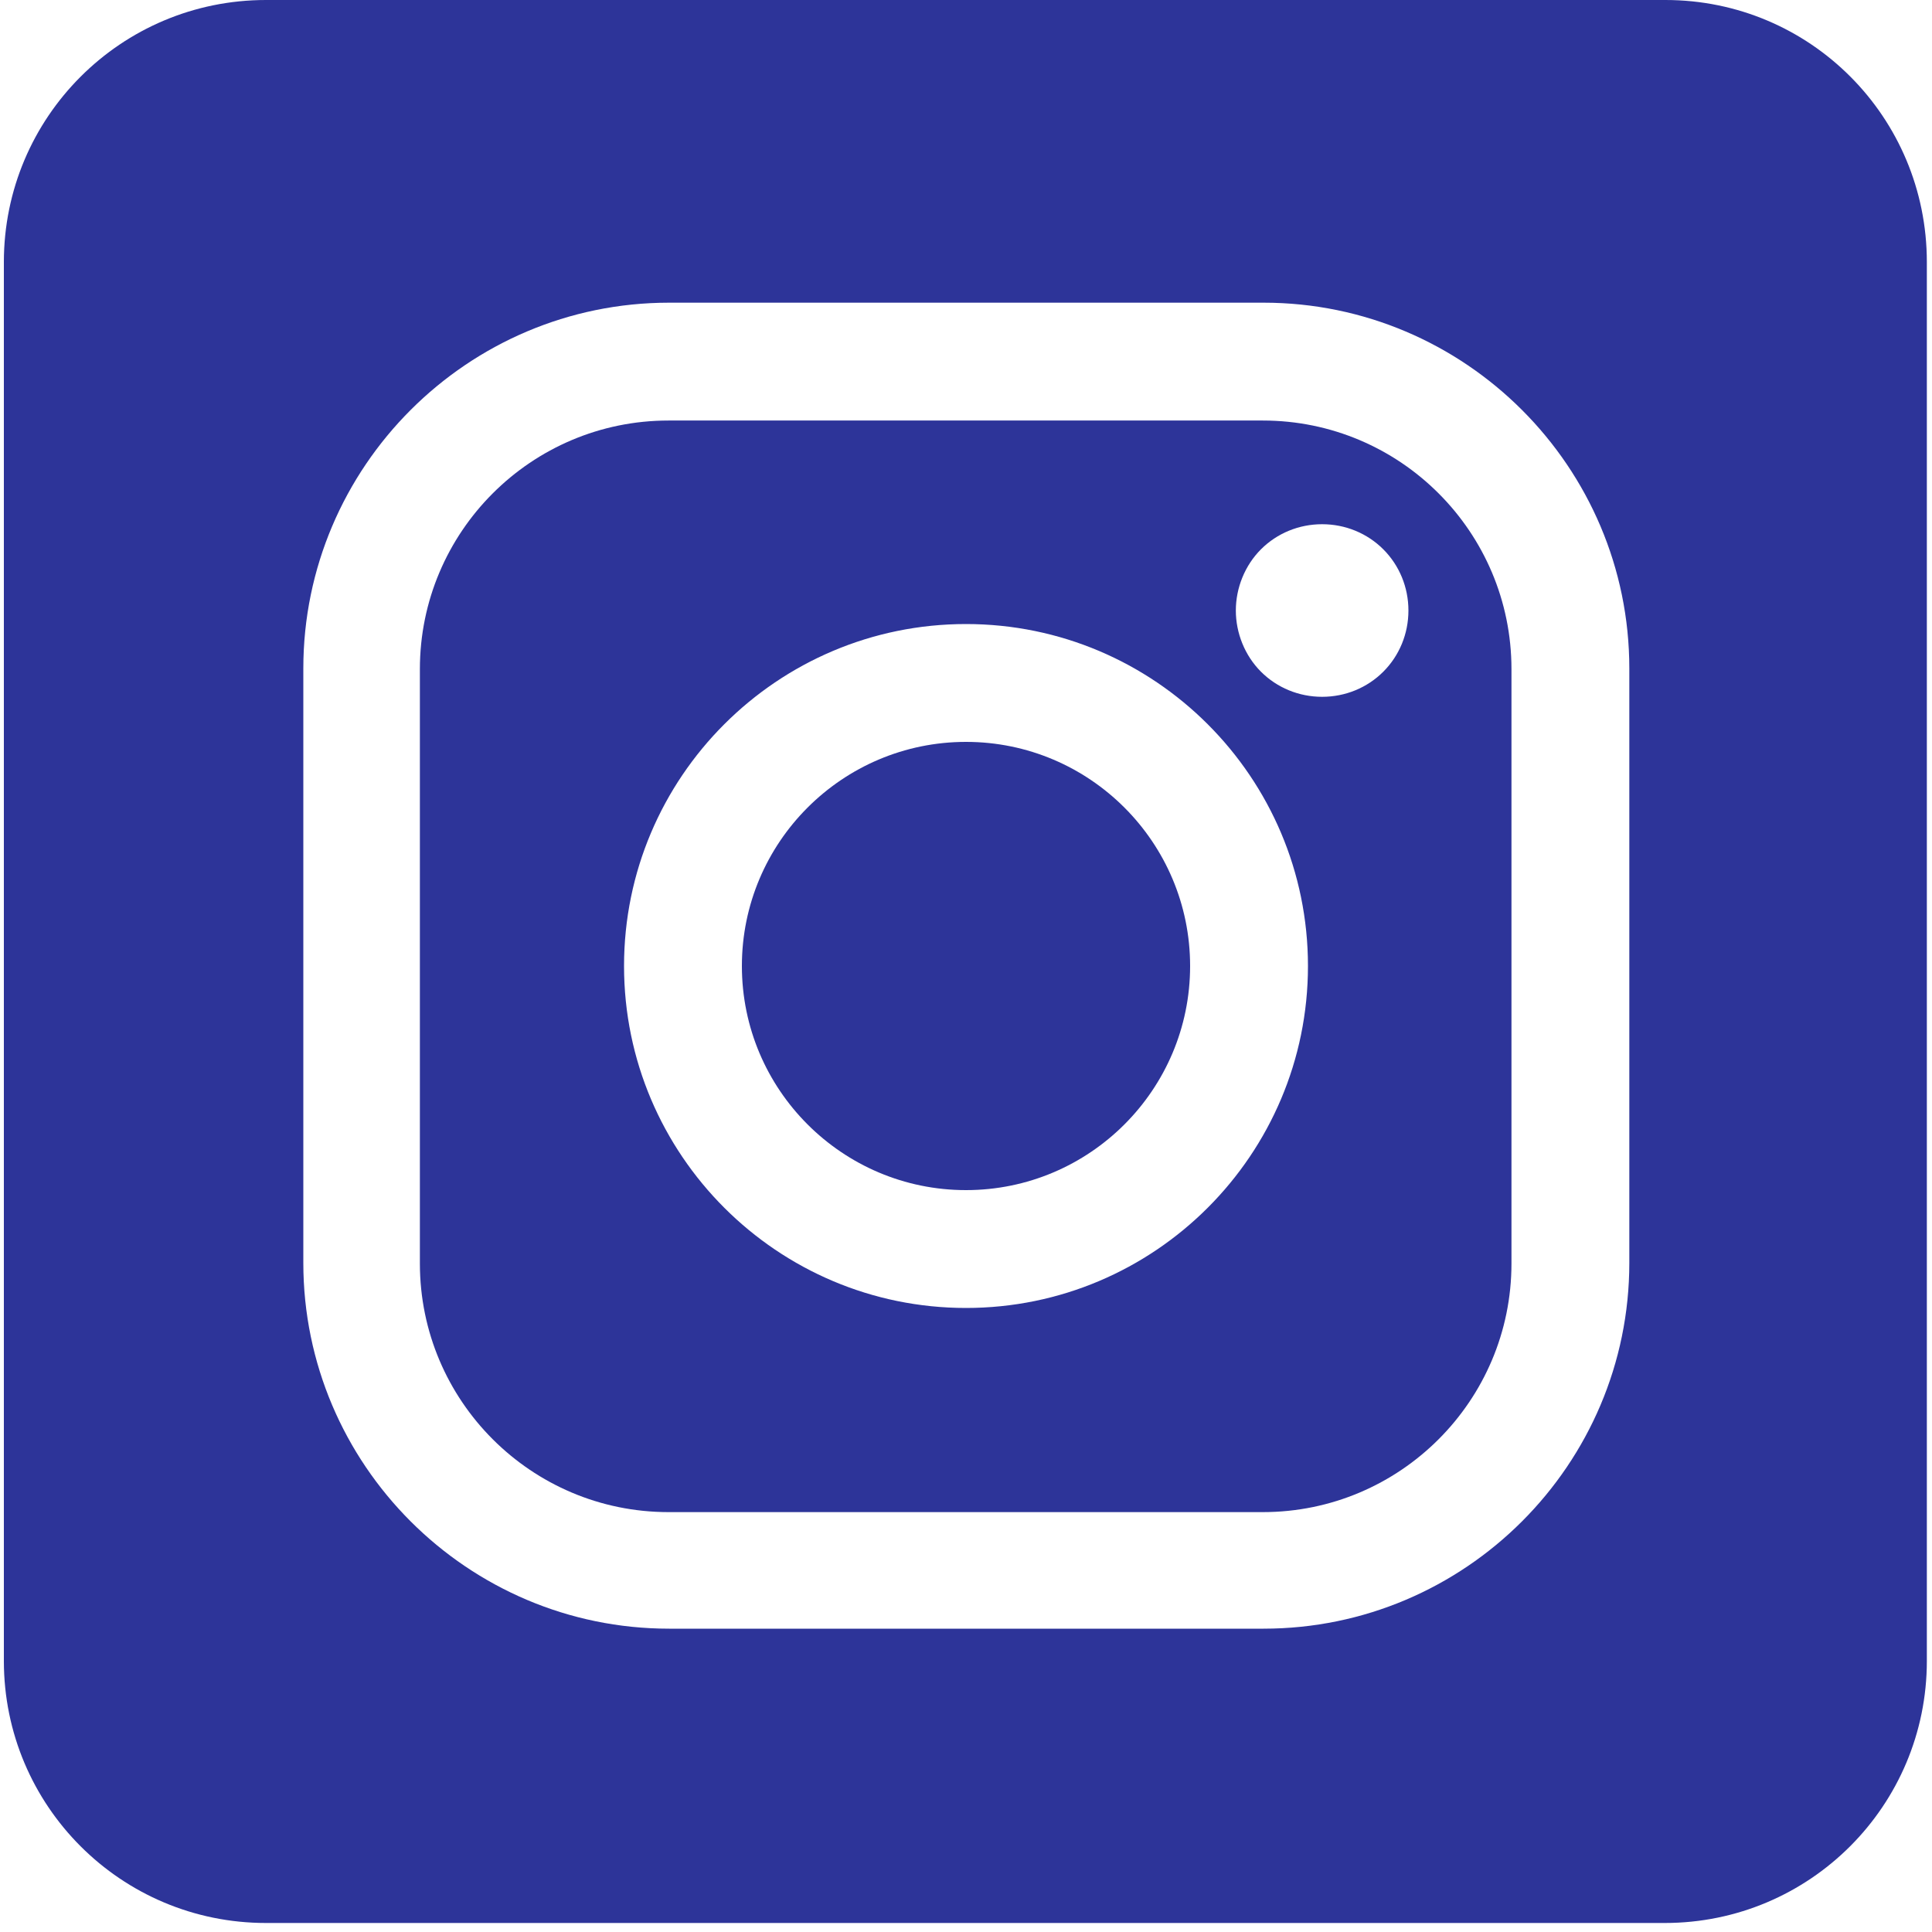
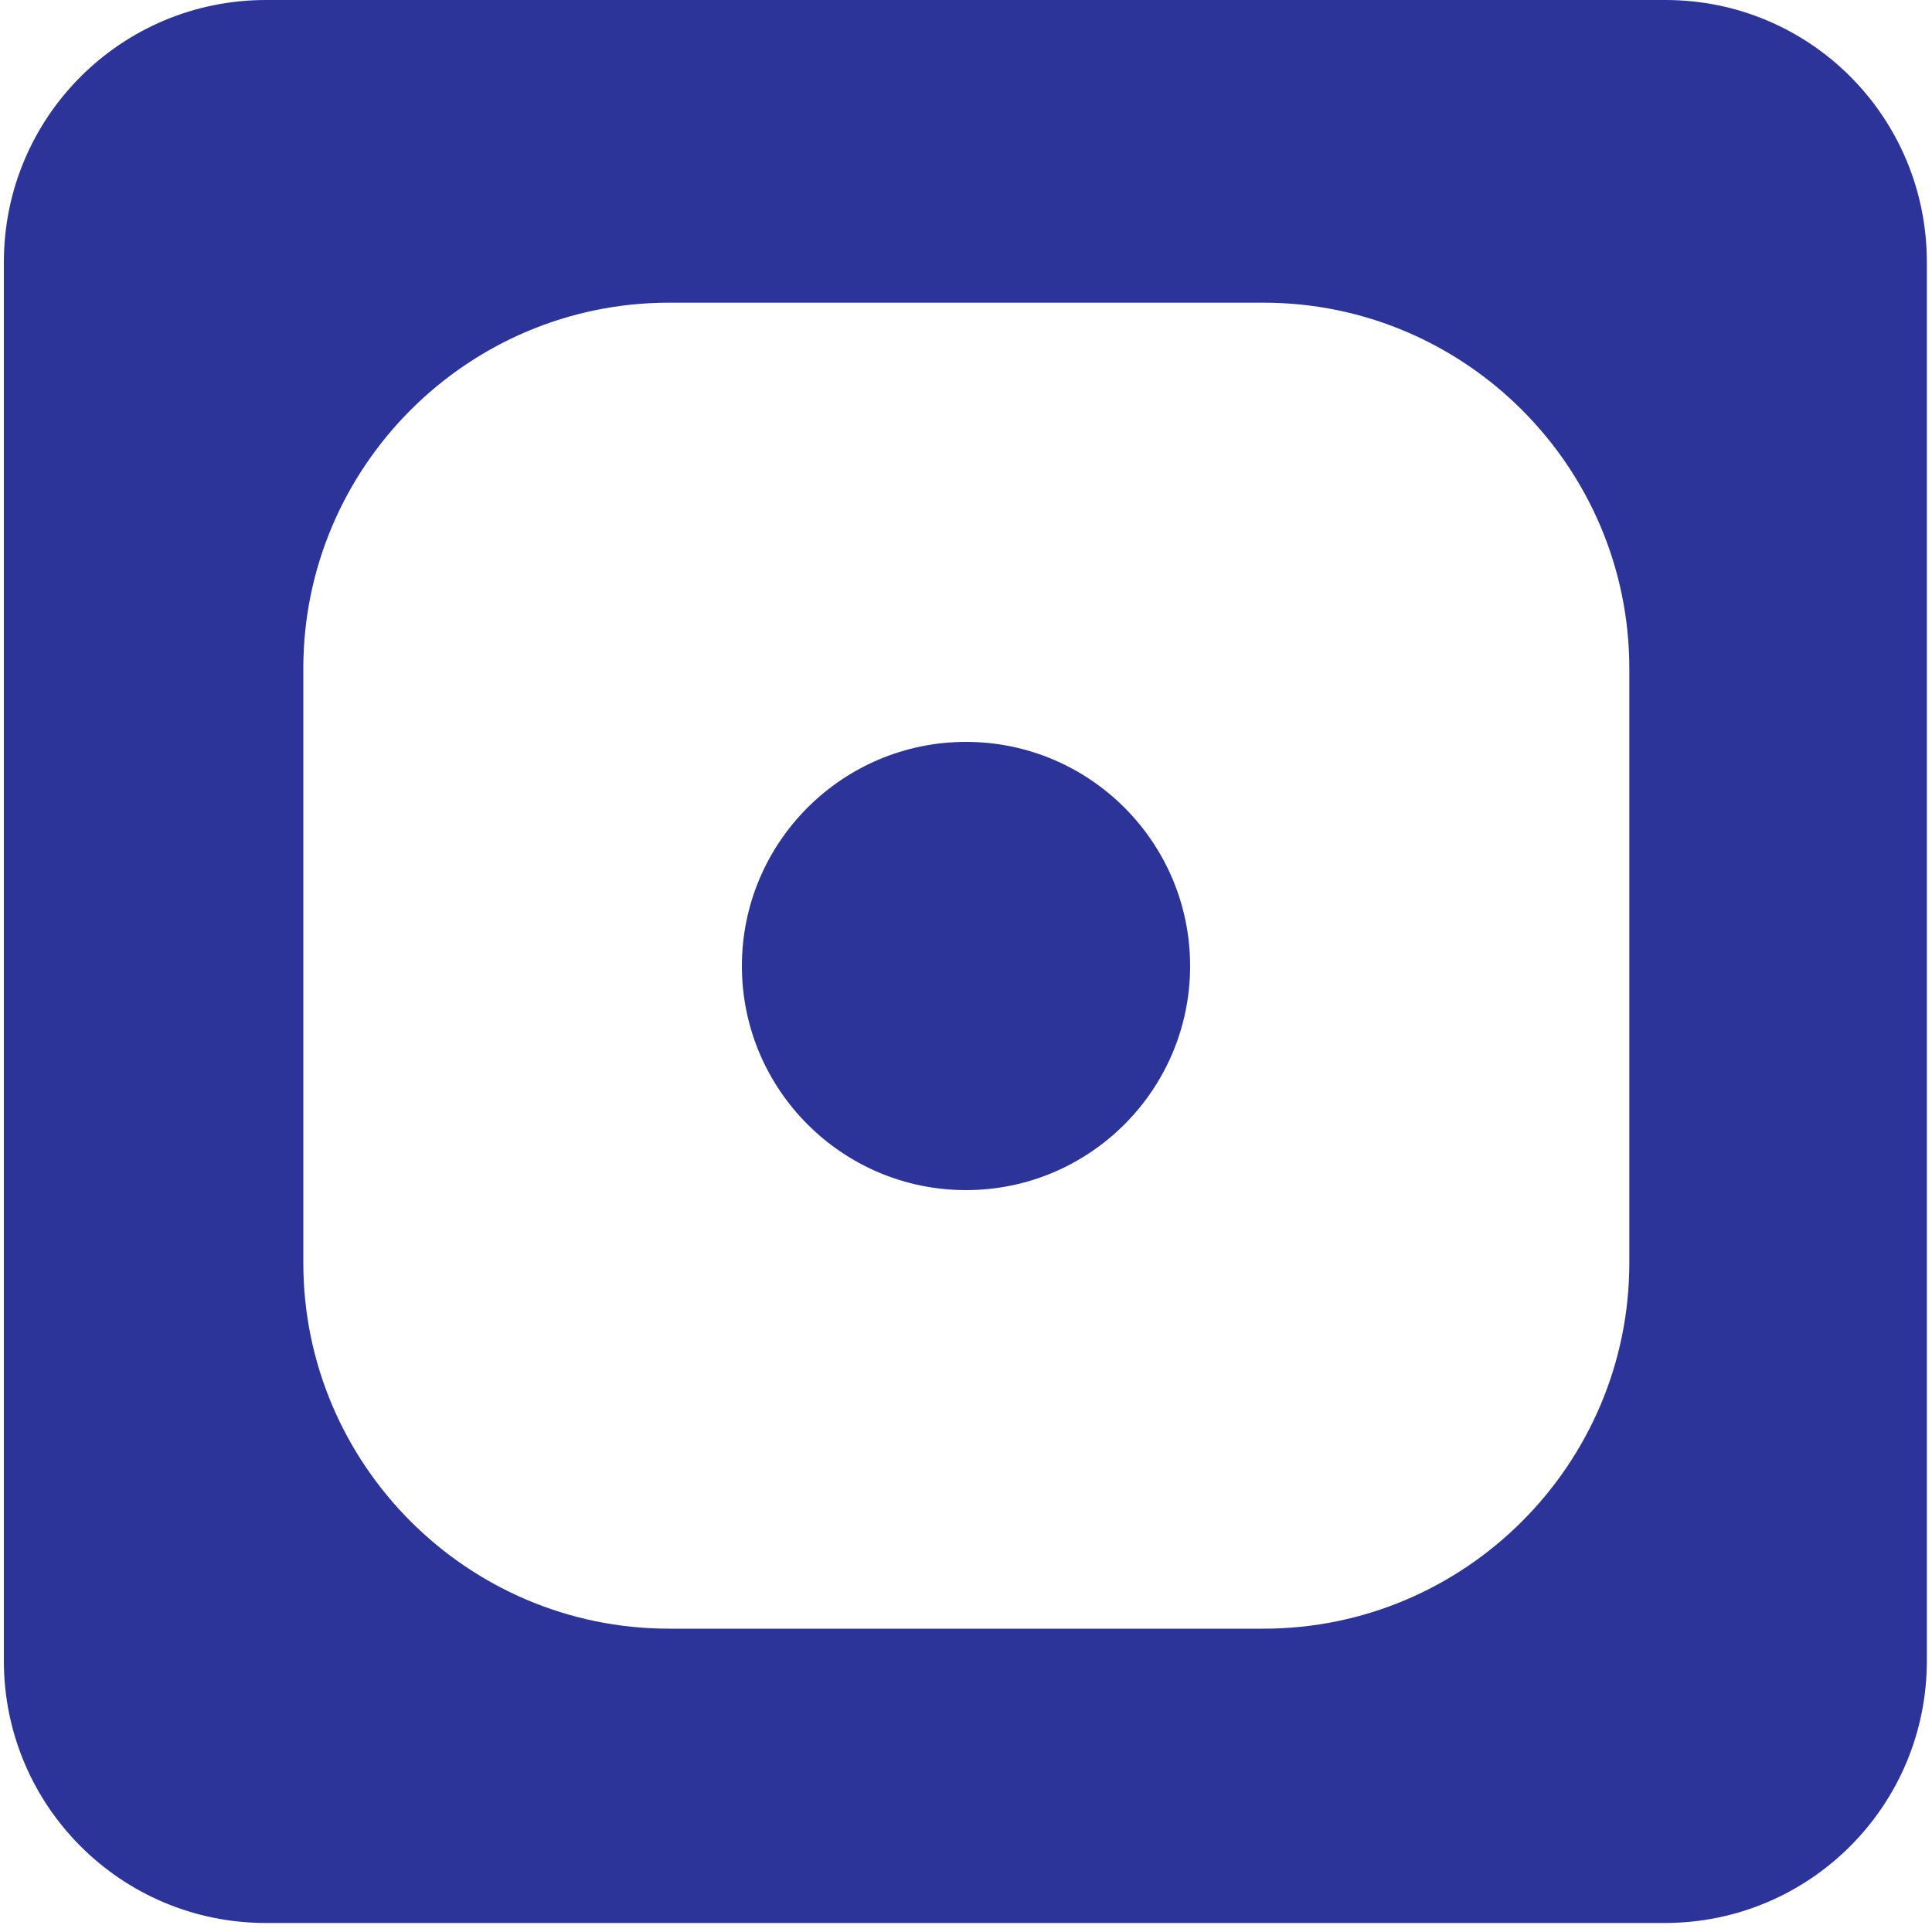
<svg xmlns="http://www.w3.org/2000/svg" id="Layer_1" version="1.1" viewBox="0 0 300 300">
  <defs>
    <style>
      .st0 {
        fill: #2d3499;
      }
    </style>
  </defs>
-   <path class="st0" d="M234.7,103.9c0-21.3-17.3-38.6-38.6-38.6h-92.3c-21.3,0-38.6,17.3-38.6,38.6v92.3c0,21.3,17.3,38.6,38.6,38.6h92.3c21.3,0,38.6-17.3,38.6-38.6h0v-92.3ZM150,203.1c-29.3,0-53.1-23.8-53.1-53.1s23.8-53.1,53.1-53.1,53.1,23.8,53.1,53.1-23.8,53.1-53.1,53.1ZM214.8,104.3c-2.5,2.5-5.9,3.9-9.5,3.9s-7-1.4-9.5-3.9c-2.5-2.5-3.9-6-3.9-9.5s1.4-7,3.9-9.5c2.5-2.5,5.9-3.9,9.5-3.9s7,1.4,9.5,3.9c2.5,2.5,3.9,5.9,3.9,9.5s-1.4,7-3.9,9.5Z" />
  <path class="st0" d="M258.6,0H41.3C18.8,0,.6,18.2.6,40.7v217.2c0,22.5,18.2,40.7,40.7,40.7h217.2c22.5,0,40.7-18.2,40.7-40.7V40.7c0-22.5-18.1-40.7-40.6-40.7ZM253,196.1c0,31.3-25.5,56.8-56.8,56.8h-92.3c-31.3,0-56.8-25.5-56.8-56.8v-92.3c0-31.3,25.5-56.8,56.8-56.8h92.3c31.3,0,56.8,25.5,56.8,56.8v92.3Z" />
  <path class="st0" d="M150,115.2c-19.2,0-34.8,15.6-34.8,34.8s15.6,34.8,34.8,34.8,34.8-15.6,34.8-34.8c0-19.2-15.6-34.8-34.8-34.8Z" />
</svg>